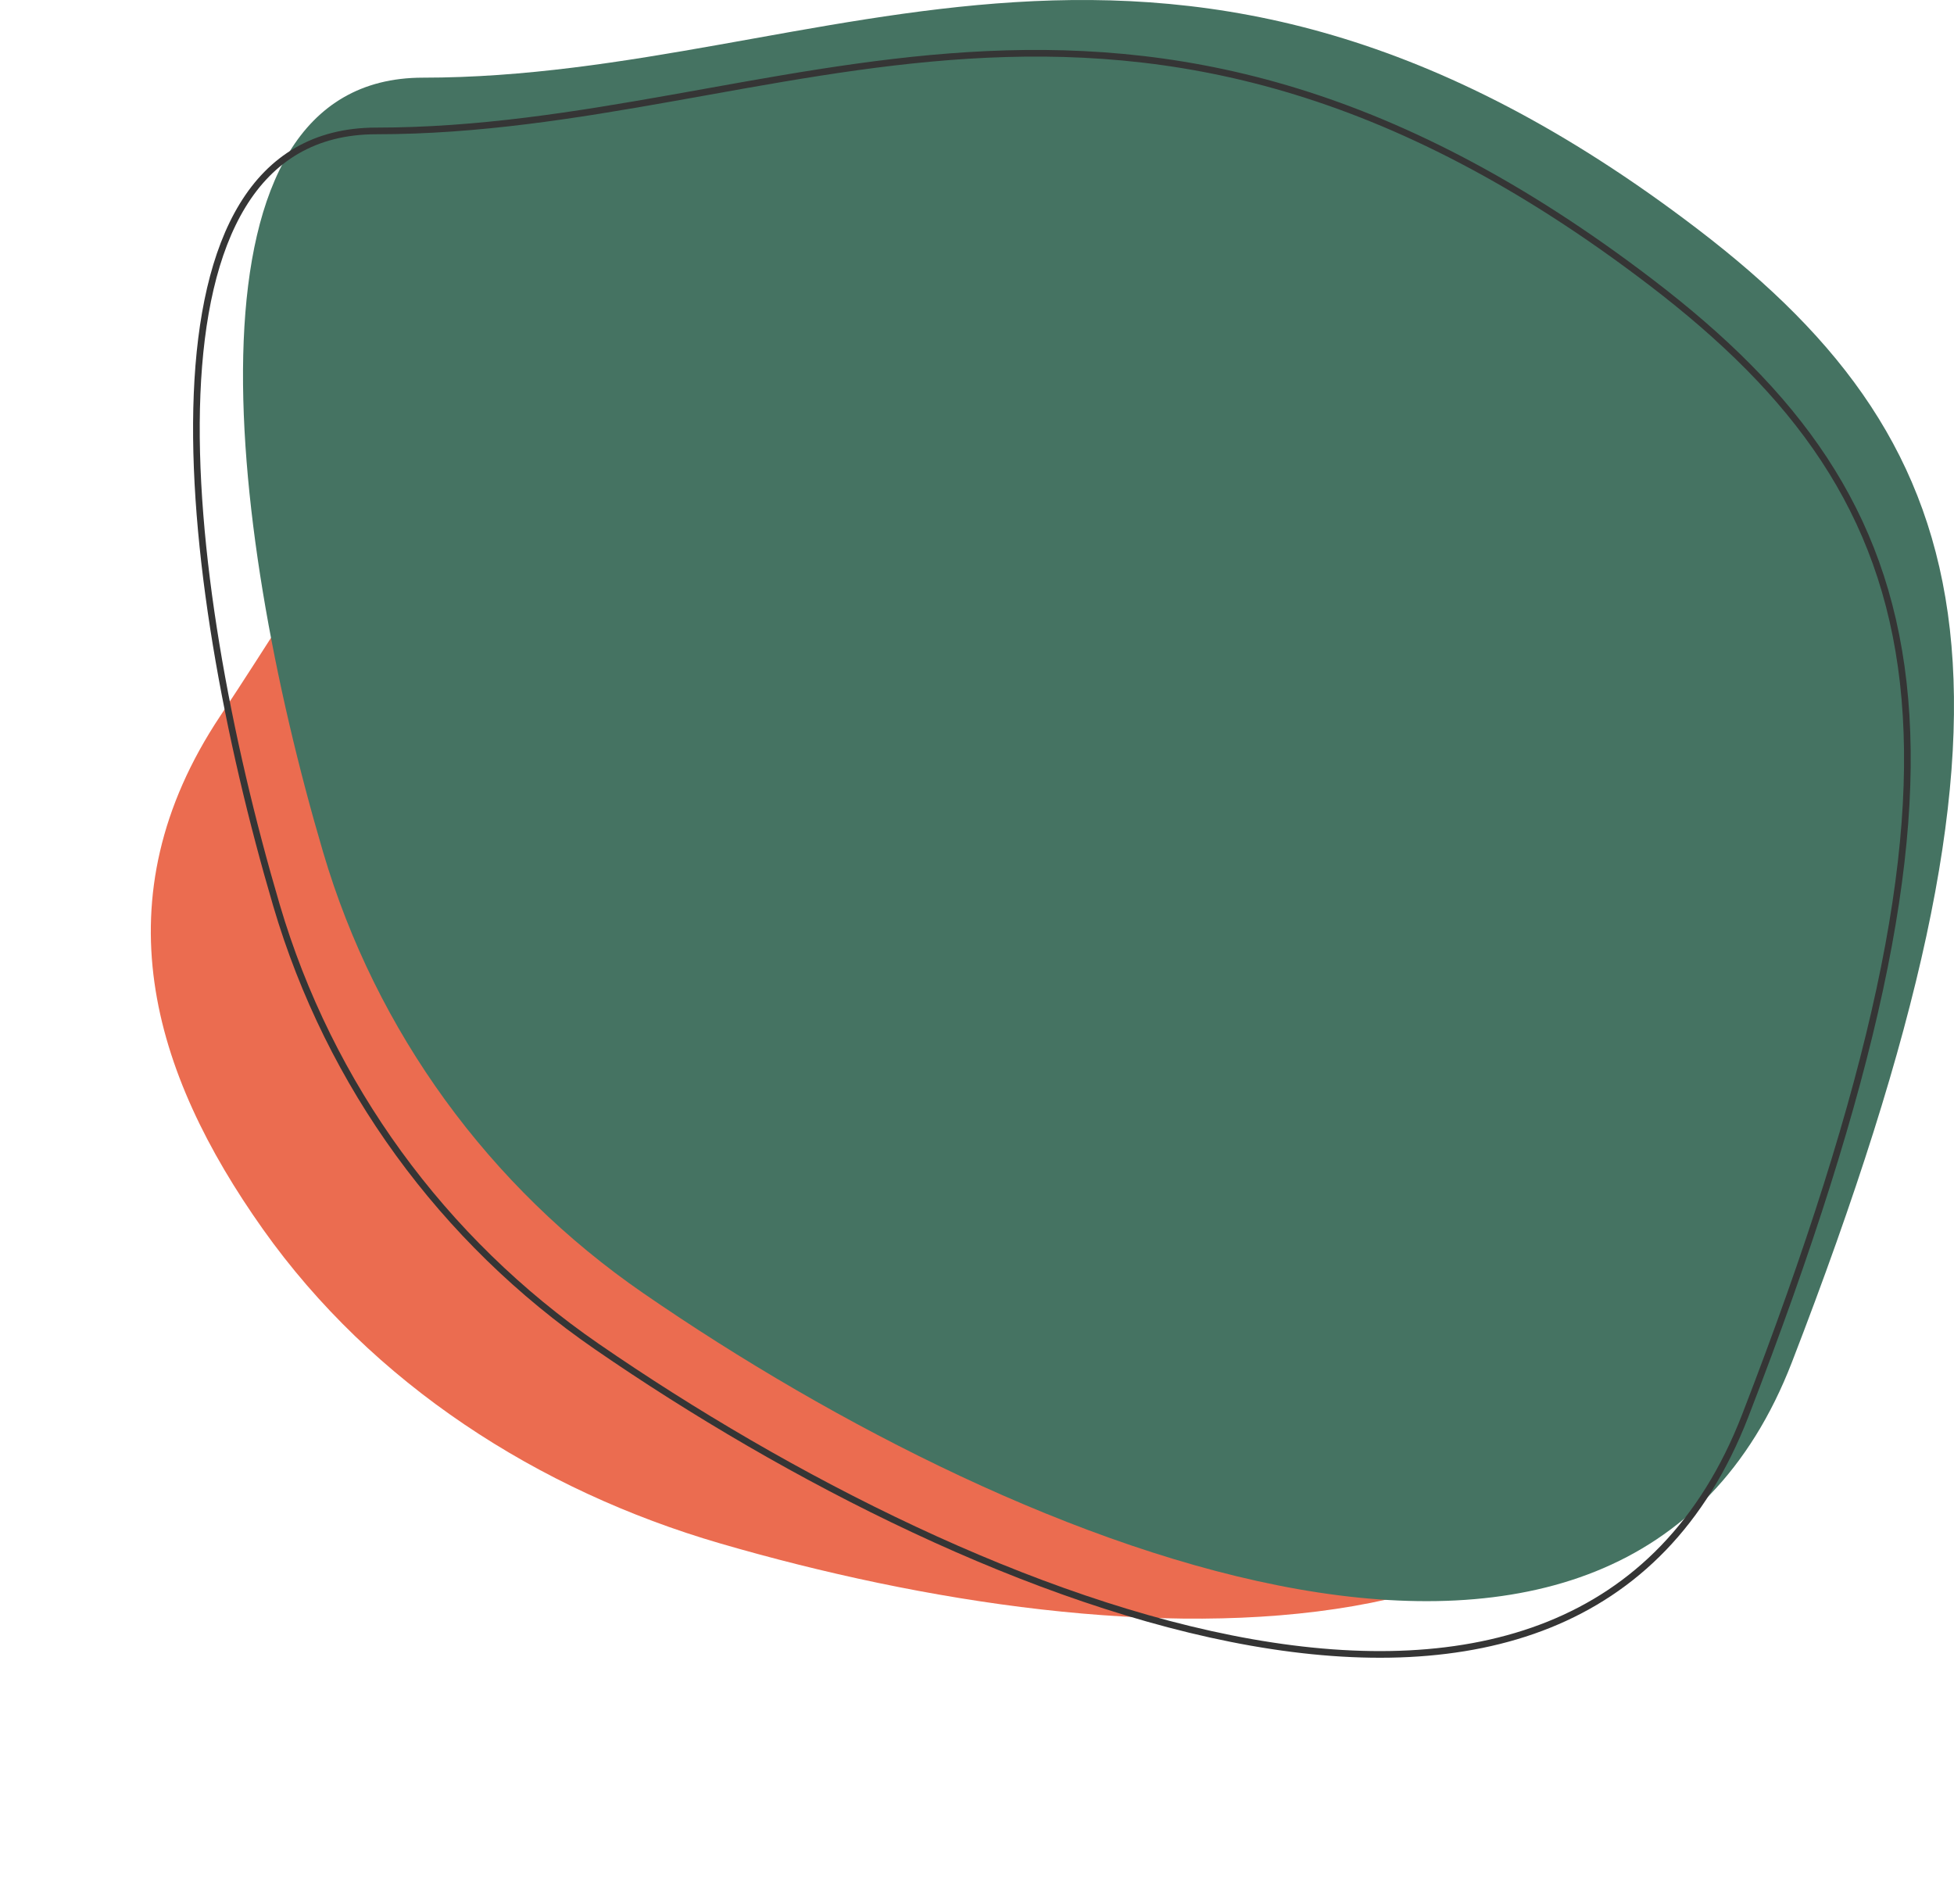
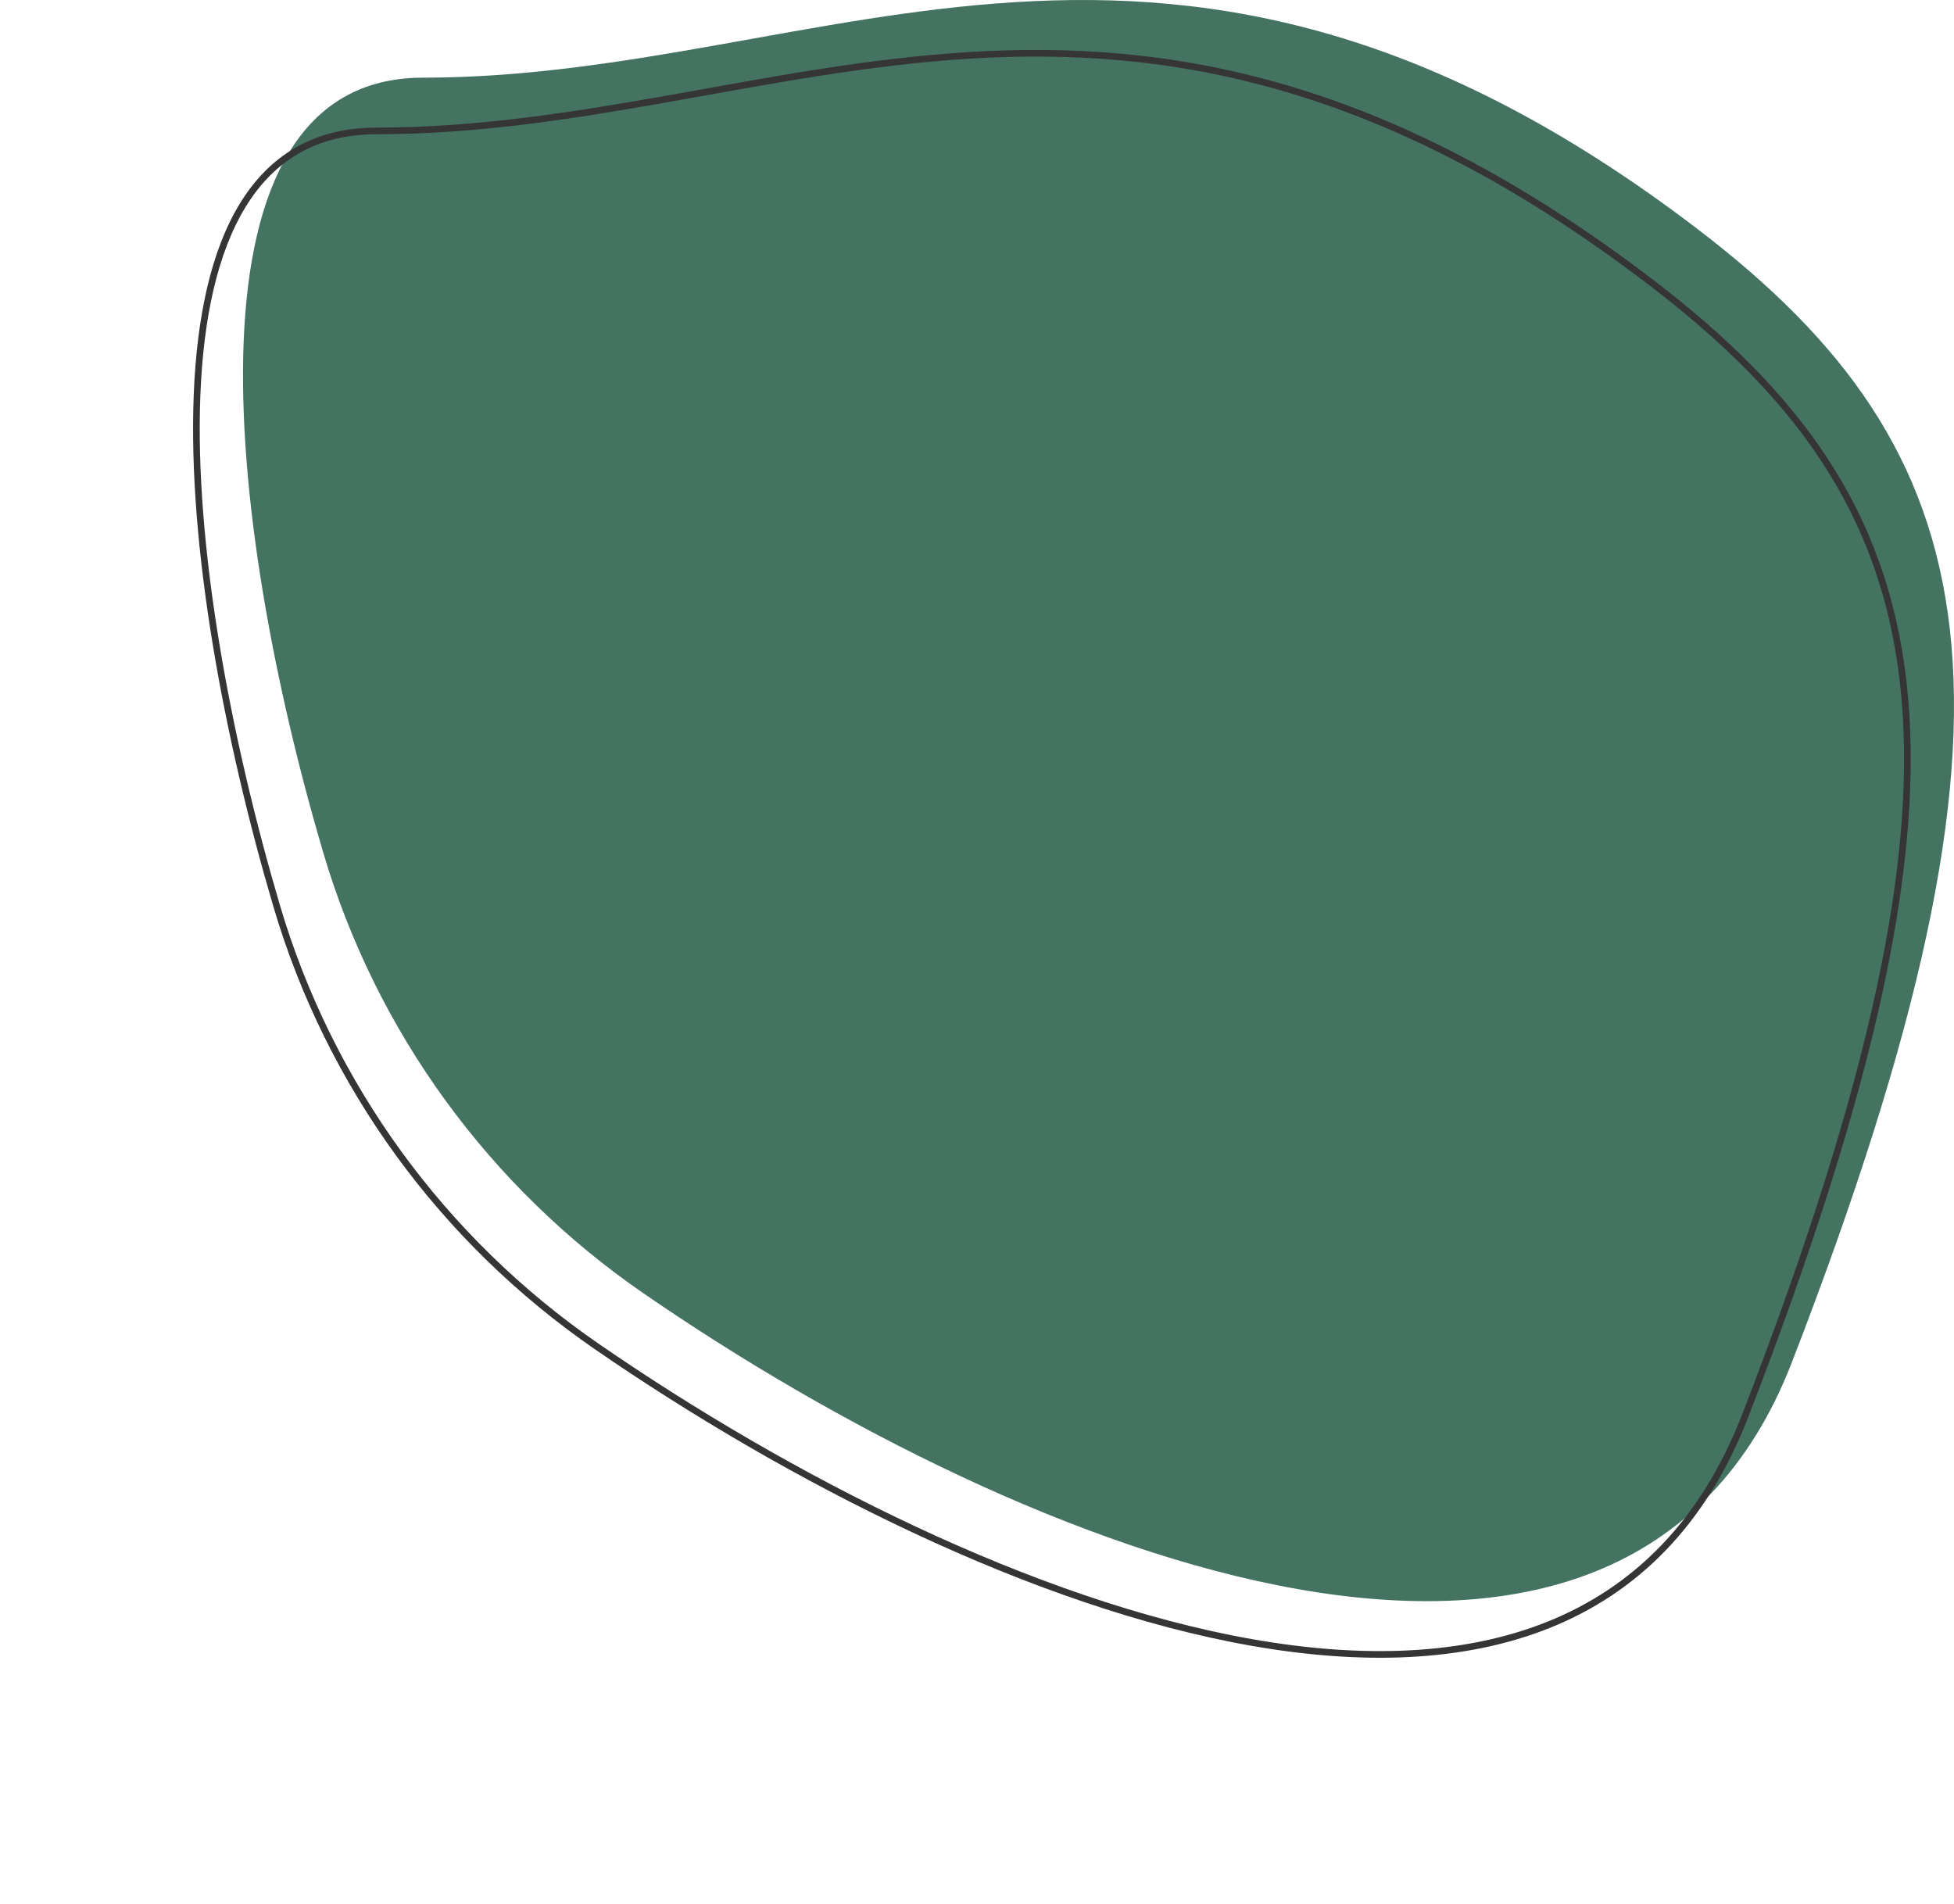
<svg xmlns="http://www.w3.org/2000/svg" width="587" height="572" viewBox="0 0 587 572" fill="none">
-   <path d="M66.175 215.072C29.616 270.007 45.717 322.303 78.976 369.244C111.896 415.706 161.643 447.724 216.315 463.645C339.002 499.375 502.17 507.32 512.436 376.169C528.437 171.75 466.155 145.514 326.066 106.641C148.646 57.411 122.917 129.811 66.175 215.072Z" fill="#EB6C50" />
  <path d="M127.027 23.332C52.792 23.332 67.731 156.464 97.068 255.998C112.977 309.973 146.96 356.575 193.292 388.508C308.279 467.759 487.944 539.401 538.292 409.257C615.577 209.486 597.015 135.31 509.98 68.823C351.397 -52.32 249.336 23.332 127.027 23.332Z" fill="#457362" />
  <path d="M113.027 39.332C38.792 39.332 53.731 172.464 83.068 271.998C98.977 325.973 132.96 372.575 179.292 404.508C294.279 483.759 473.944 555.401 524.292 425.257C601.577 225.486 583.015 151.31 495.98 84.823C337.397 -36.32 235.336 39.332 113.027 39.332Z" stroke="#353535" stroke-width="2" />
</svg>